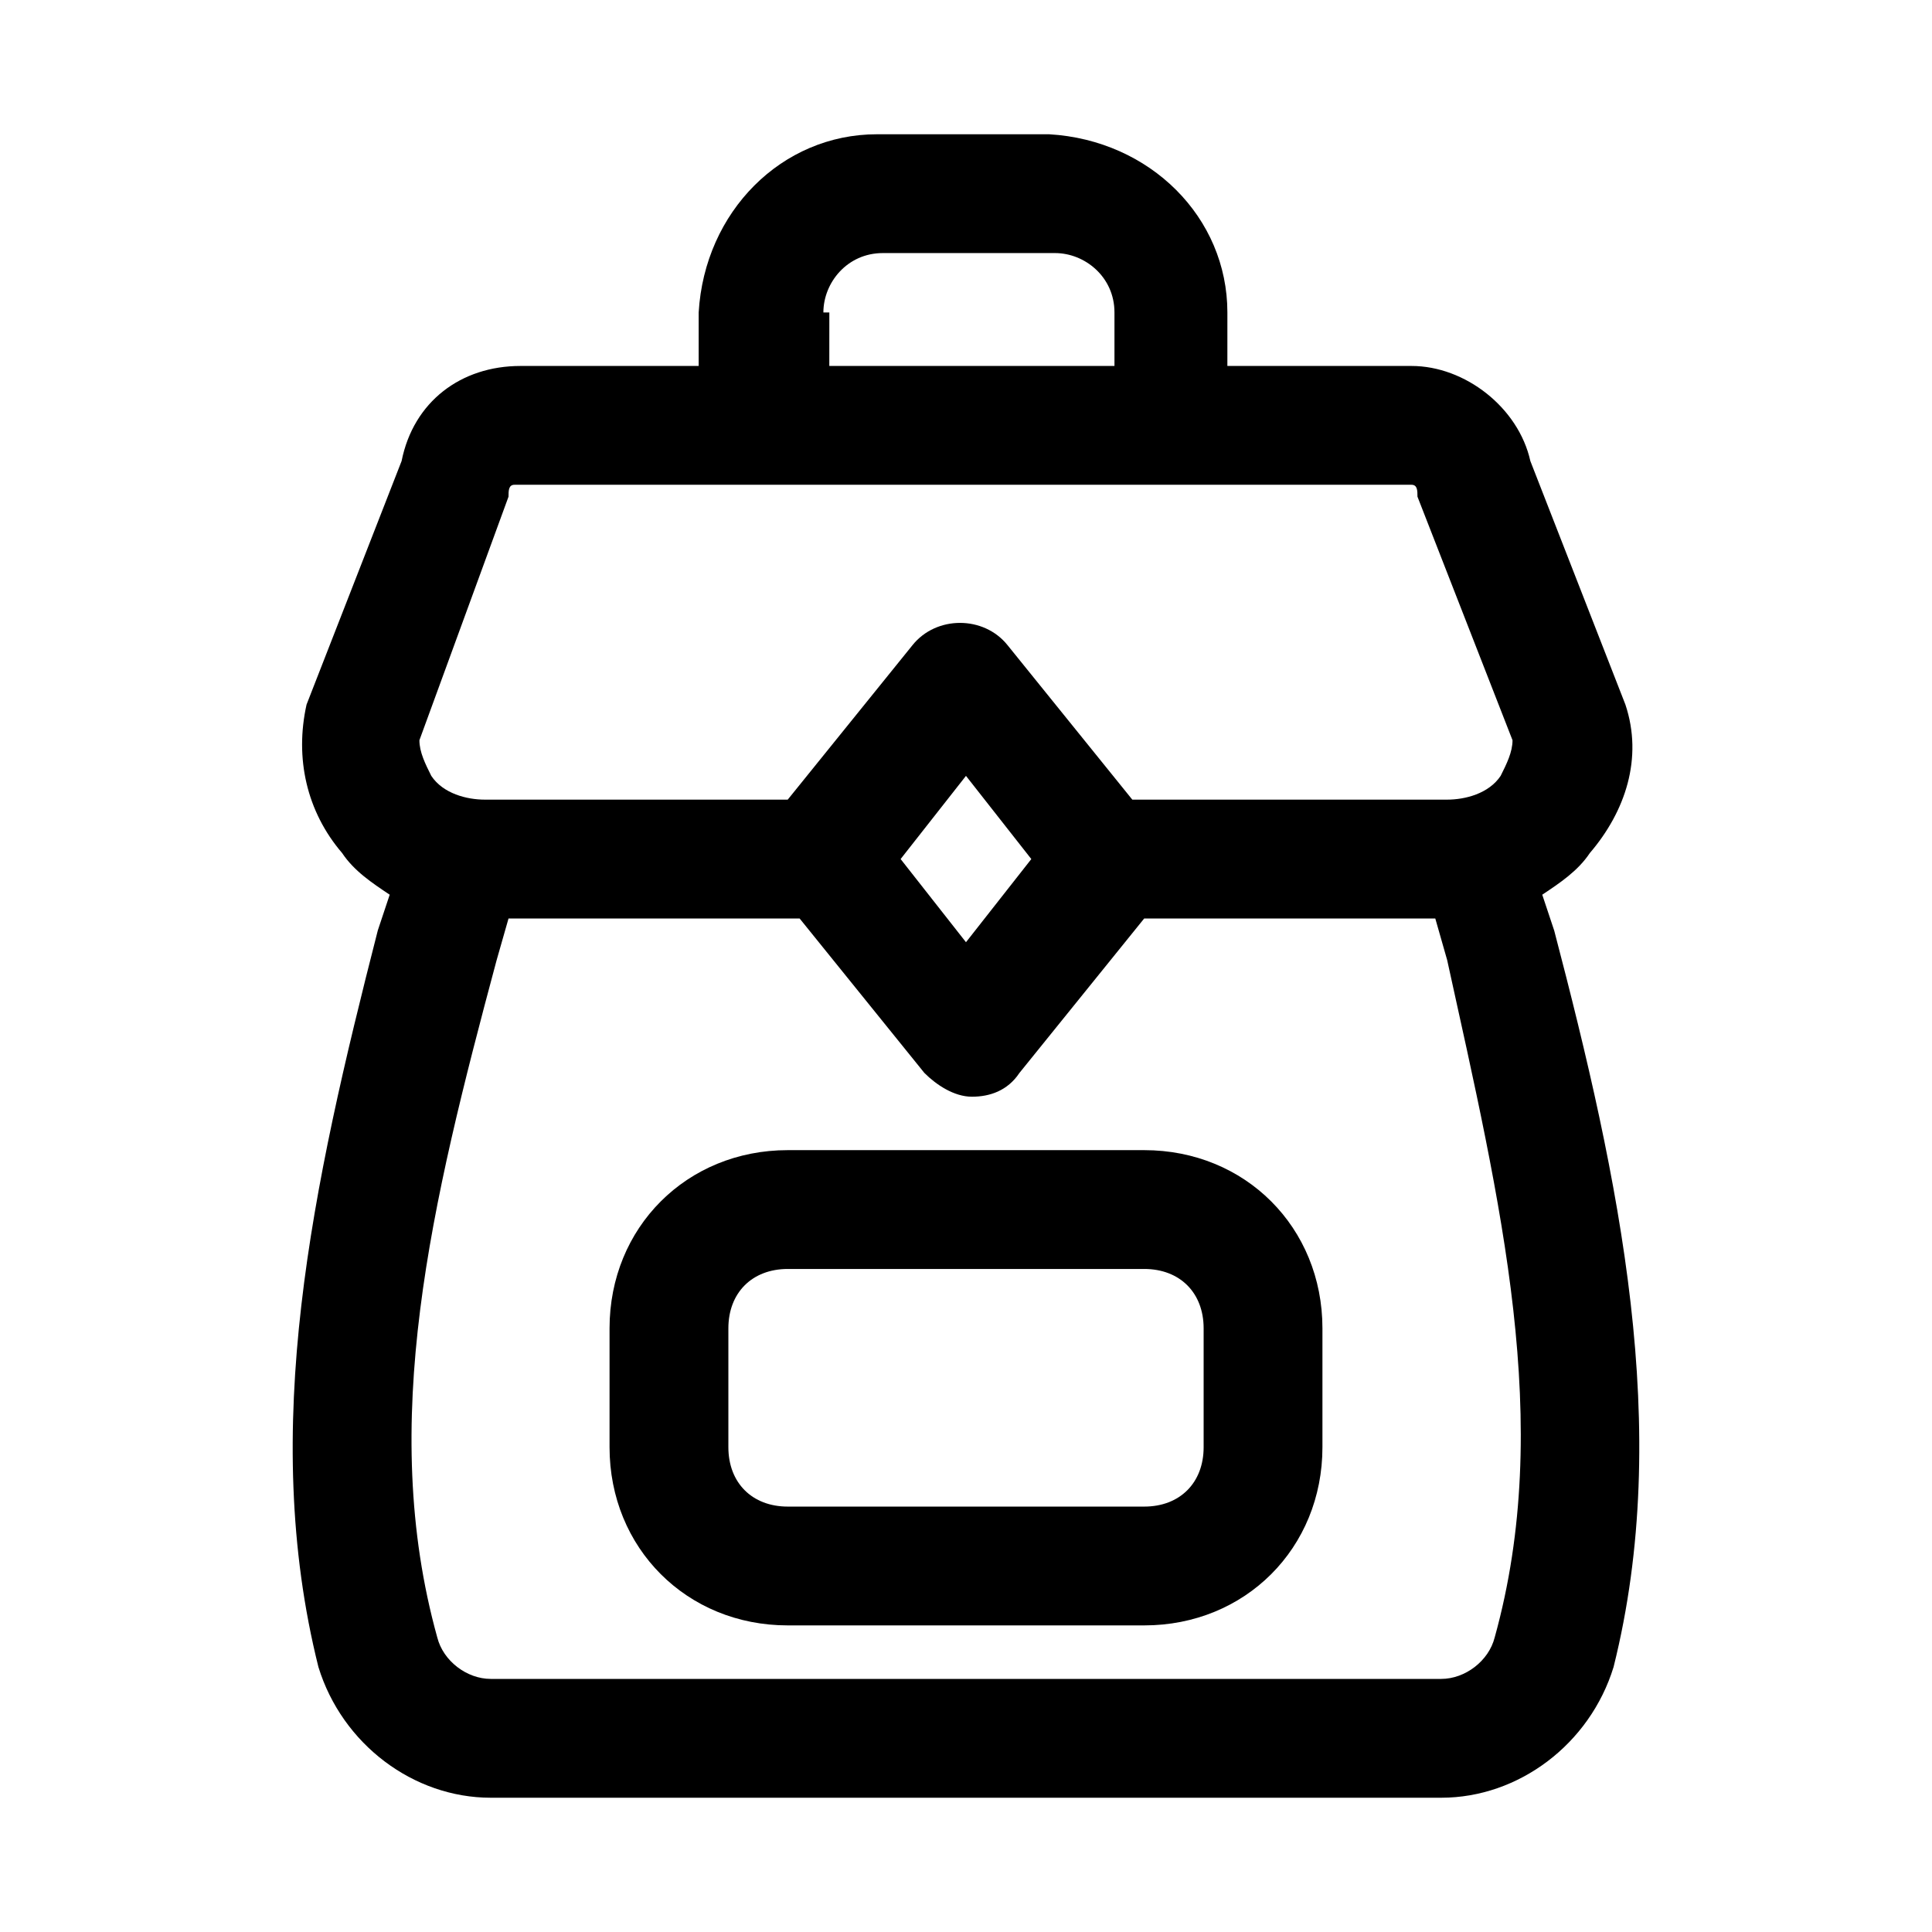
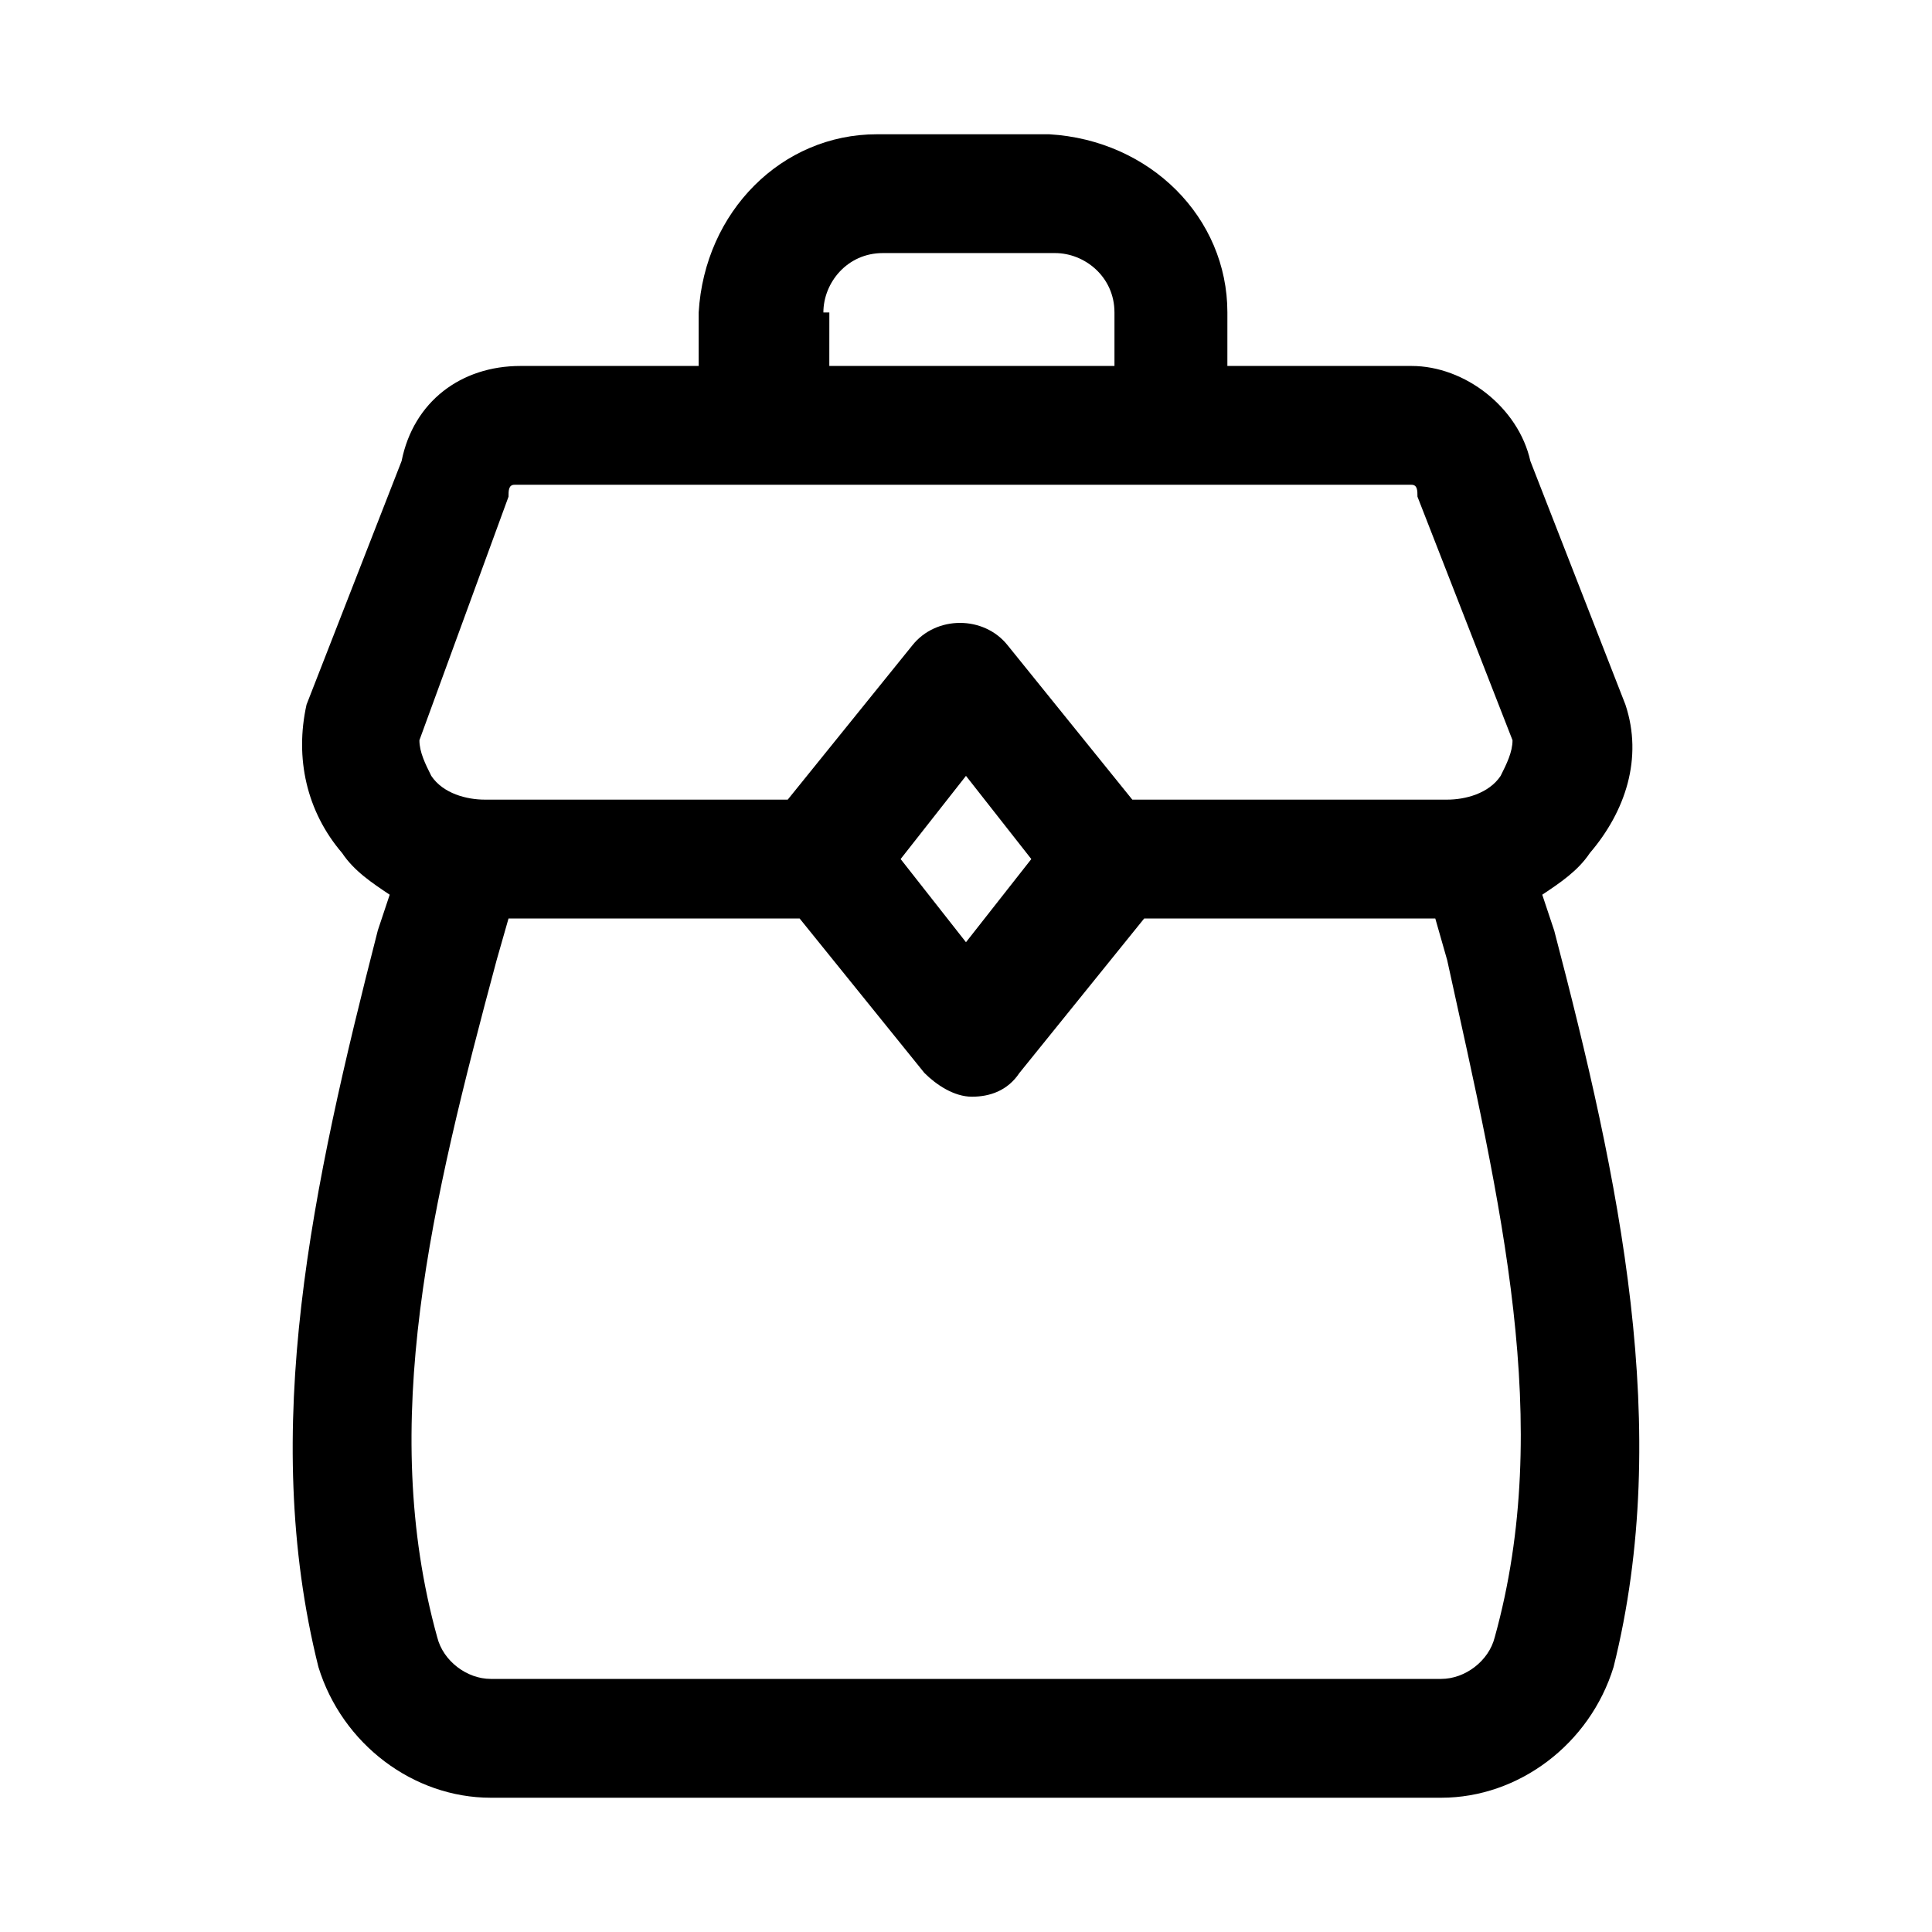
<svg xmlns="http://www.w3.org/2000/svg" fill="#000000" width="800px" height="800px" version="1.1" viewBox="144 144 512 512">
  <g>
    <path d="m555.86 390.55-3.148-9.445c4.723-3.148 9.445-6.297 12.594-11.02 9.445-11.02 14.168-25.191 9.445-39.359l-25.191-64.551c-3.148-14.168-17.32-25.191-31.488-25.191h-48.805l0.004-14.172c0-25.191-20.469-45.656-47.23-47.23h-45.656c-25.191 0-45.656 20.469-47.23 47.23v14.168l-47.238 0.004c-15.742 0-28.34 9.445-31.488 25.191l-25.191 64.551c-3.148 14.168 0 28.34 9.445 39.359 3.148 4.723 7.871 7.871 12.594 11.02l-3.148 9.445c-17.32 67.699-31.488 132.25-15.742 195.23 6.301 20.469 25.191 34.637 45.66 34.637h251.91c20.469 0 39.359-14.168 45.656-34.637 15.742-62.977 1.574-129.1-15.746-195.23zm-138.55-18.891-17.316 22.039-17.32-22.043 17.32-22.043zm-55.105-144.85c0-7.871 6.297-15.742 15.742-15.742h45.656c7.871 0 15.742 6.297 15.742 15.742v14.168h-75.57l0.008-14.168zm-83.441 48.809c0-1.574 0-3.148 1.574-3.148h237.73c1.574 0 1.574 1.574 1.574 3.148l25.191 64.551c0 3.148-1.574 6.297-3.148 9.445-3.148 4.723-9.445 6.297-14.168 6.297h-83.445l-33.062-40.934c-6.297-7.871-18.895-7.871-25.191 0l-33.062 40.934h-80.293c-4.723 0-11.02-1.574-14.168-6.297-1.574-3.148-3.148-6.297-3.148-9.445zm261.35 302.29c-1.574 6.297-7.871 11.02-14.172 11.02h-251.9c-6.297 0-12.594-4.723-14.168-11.02-15.746-56.68-1.578-114.93 15.742-179.48l3.148-11.02h77.145l33.062 40.934c3.148 3.148 7.871 6.297 12.594 6.297 4.723 0 9.445-1.574 12.594-6.297l33.062-40.934h77.145l3.148 11.02c14.176 64.551 28.344 122.8 12.602 179.48z" />
-     <path d="m447.23 448.8h-94.465c-26.766 0-47.23 20.469-47.23 47.23v31.488c0 26.766 20.469 47.23 47.23 47.23h94.465c26.766 0 47.23-20.469 47.23-47.23v-31.488c0-26.762-20.465-47.23-47.23-47.23zm15.746 78.719c0 9.445-6.297 15.742-15.742 15.742h-94.465c-9.445 0-15.742-6.297-15.742-15.742v-31.488c0-9.445 6.297-15.742 15.742-15.742h94.465c9.445 0 15.742 6.297 15.742 15.742z" />
  </g>
</svg>